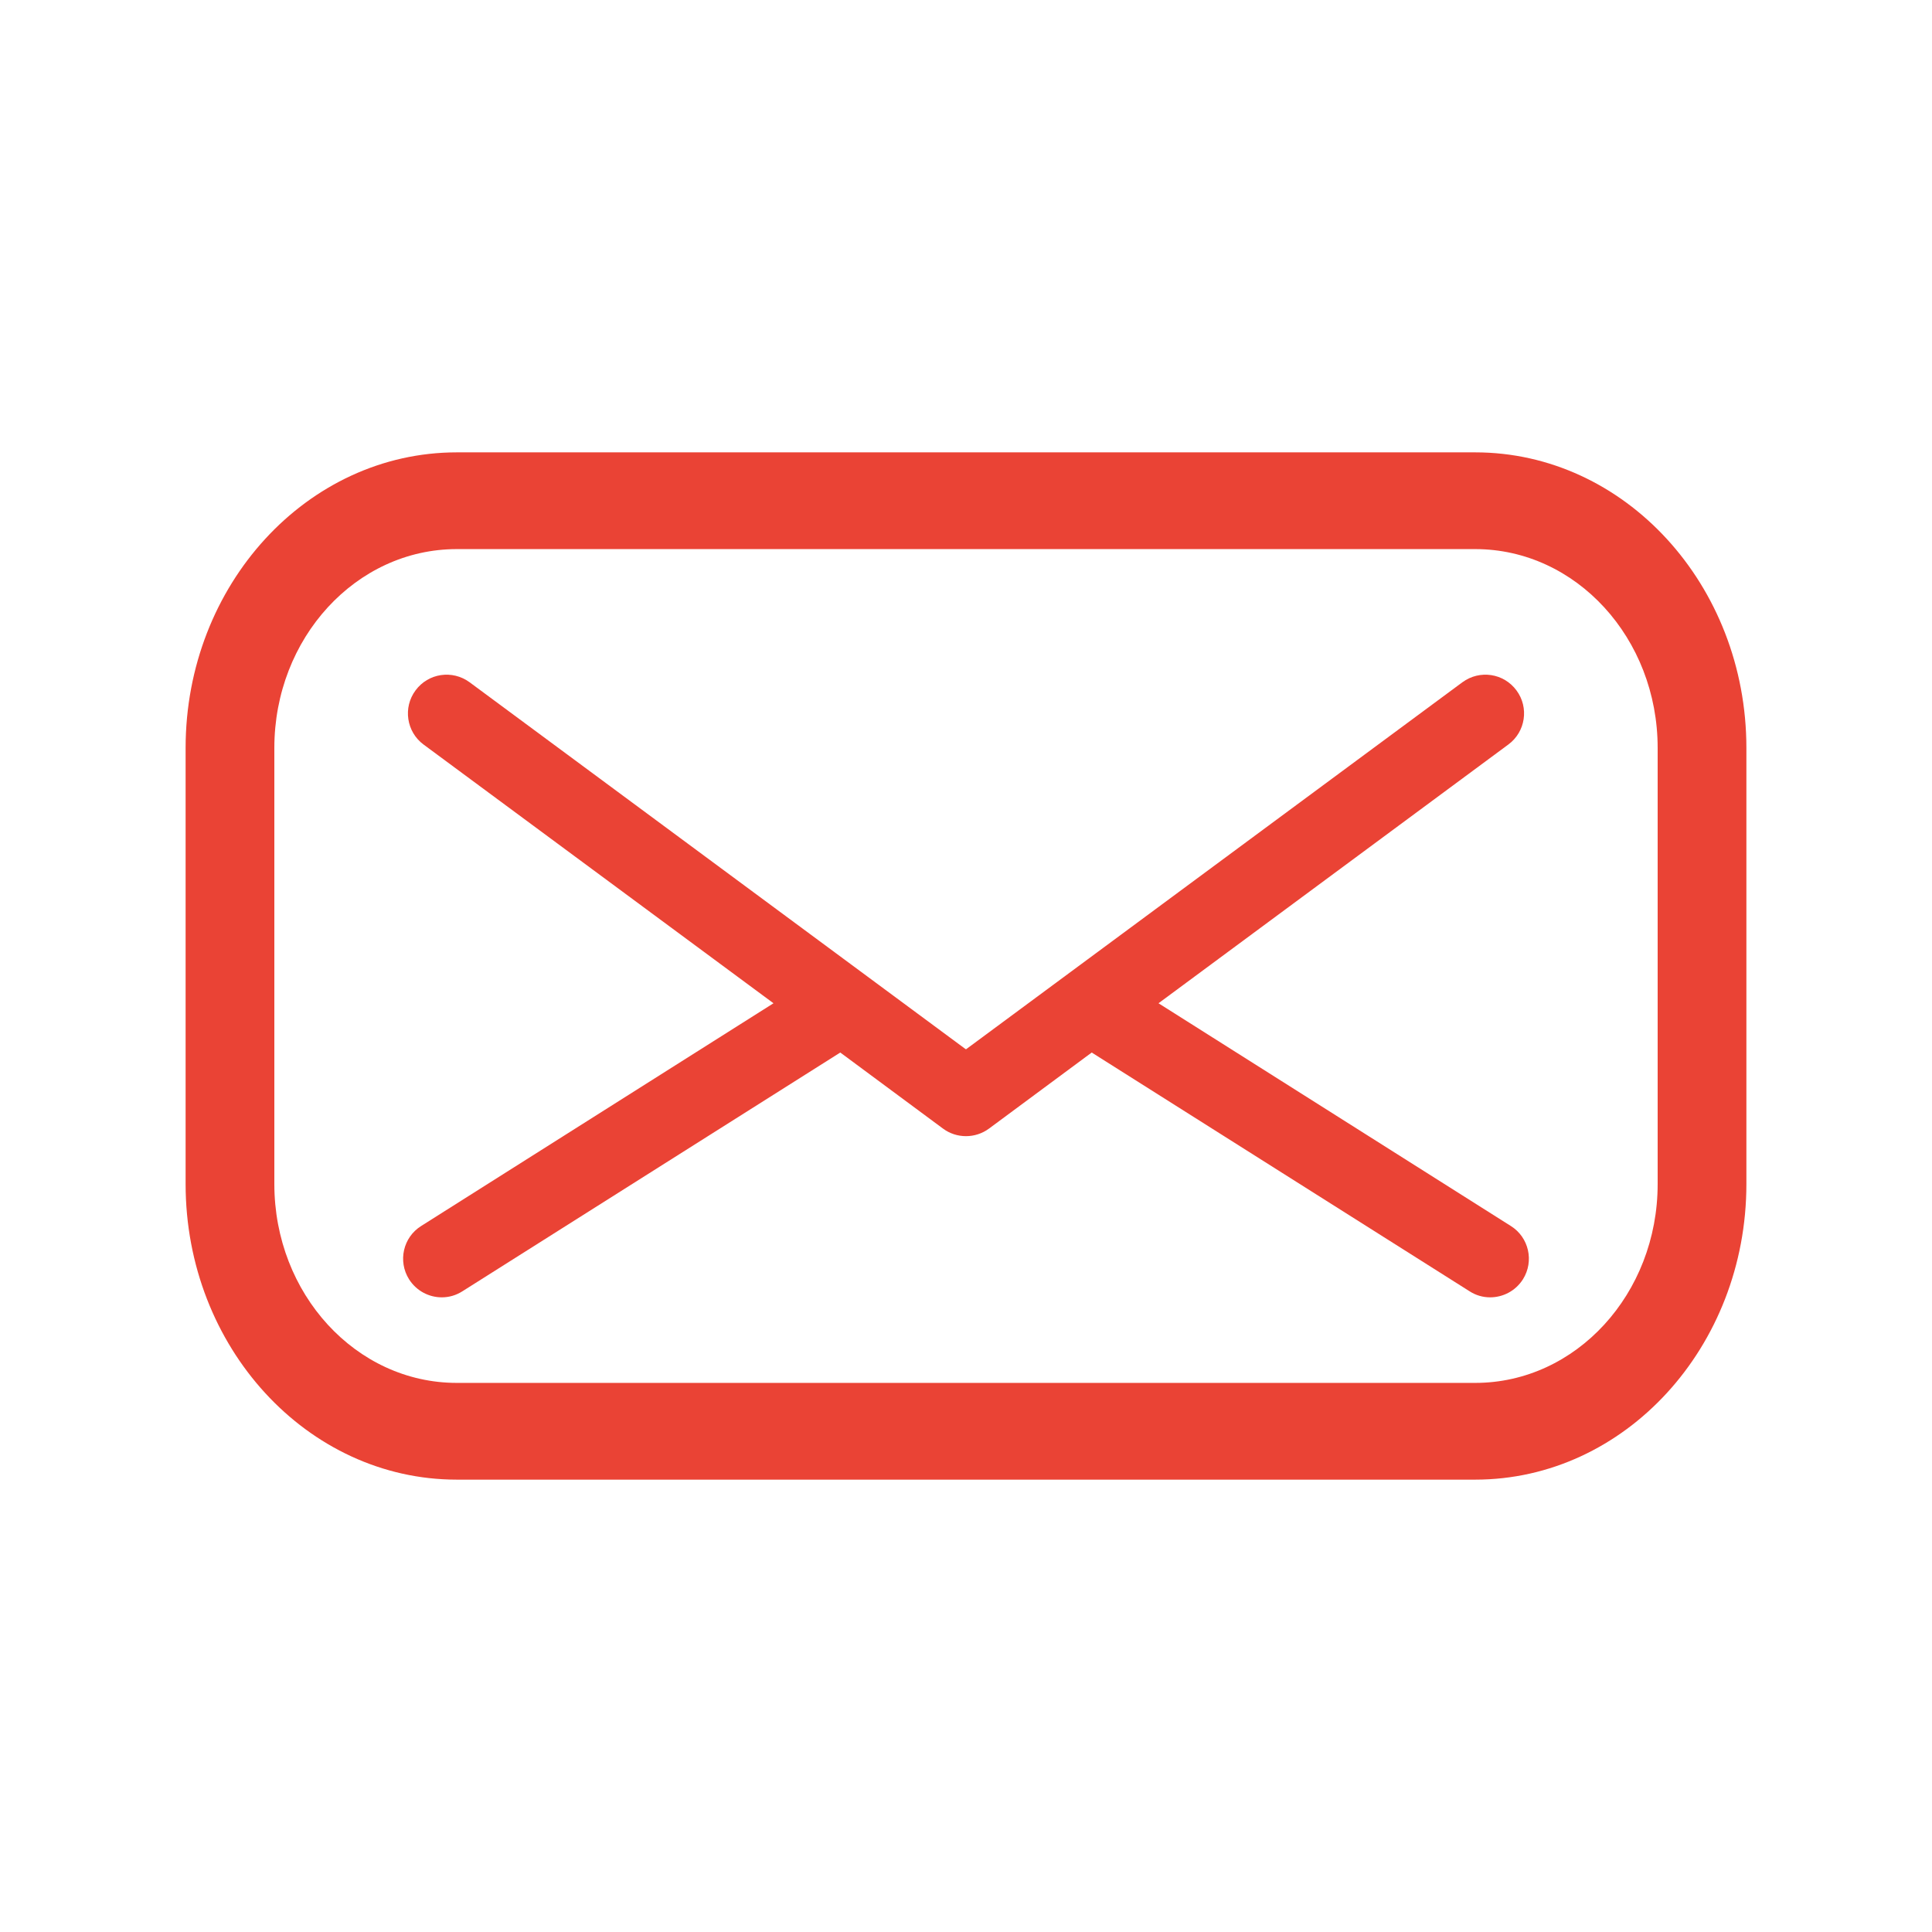
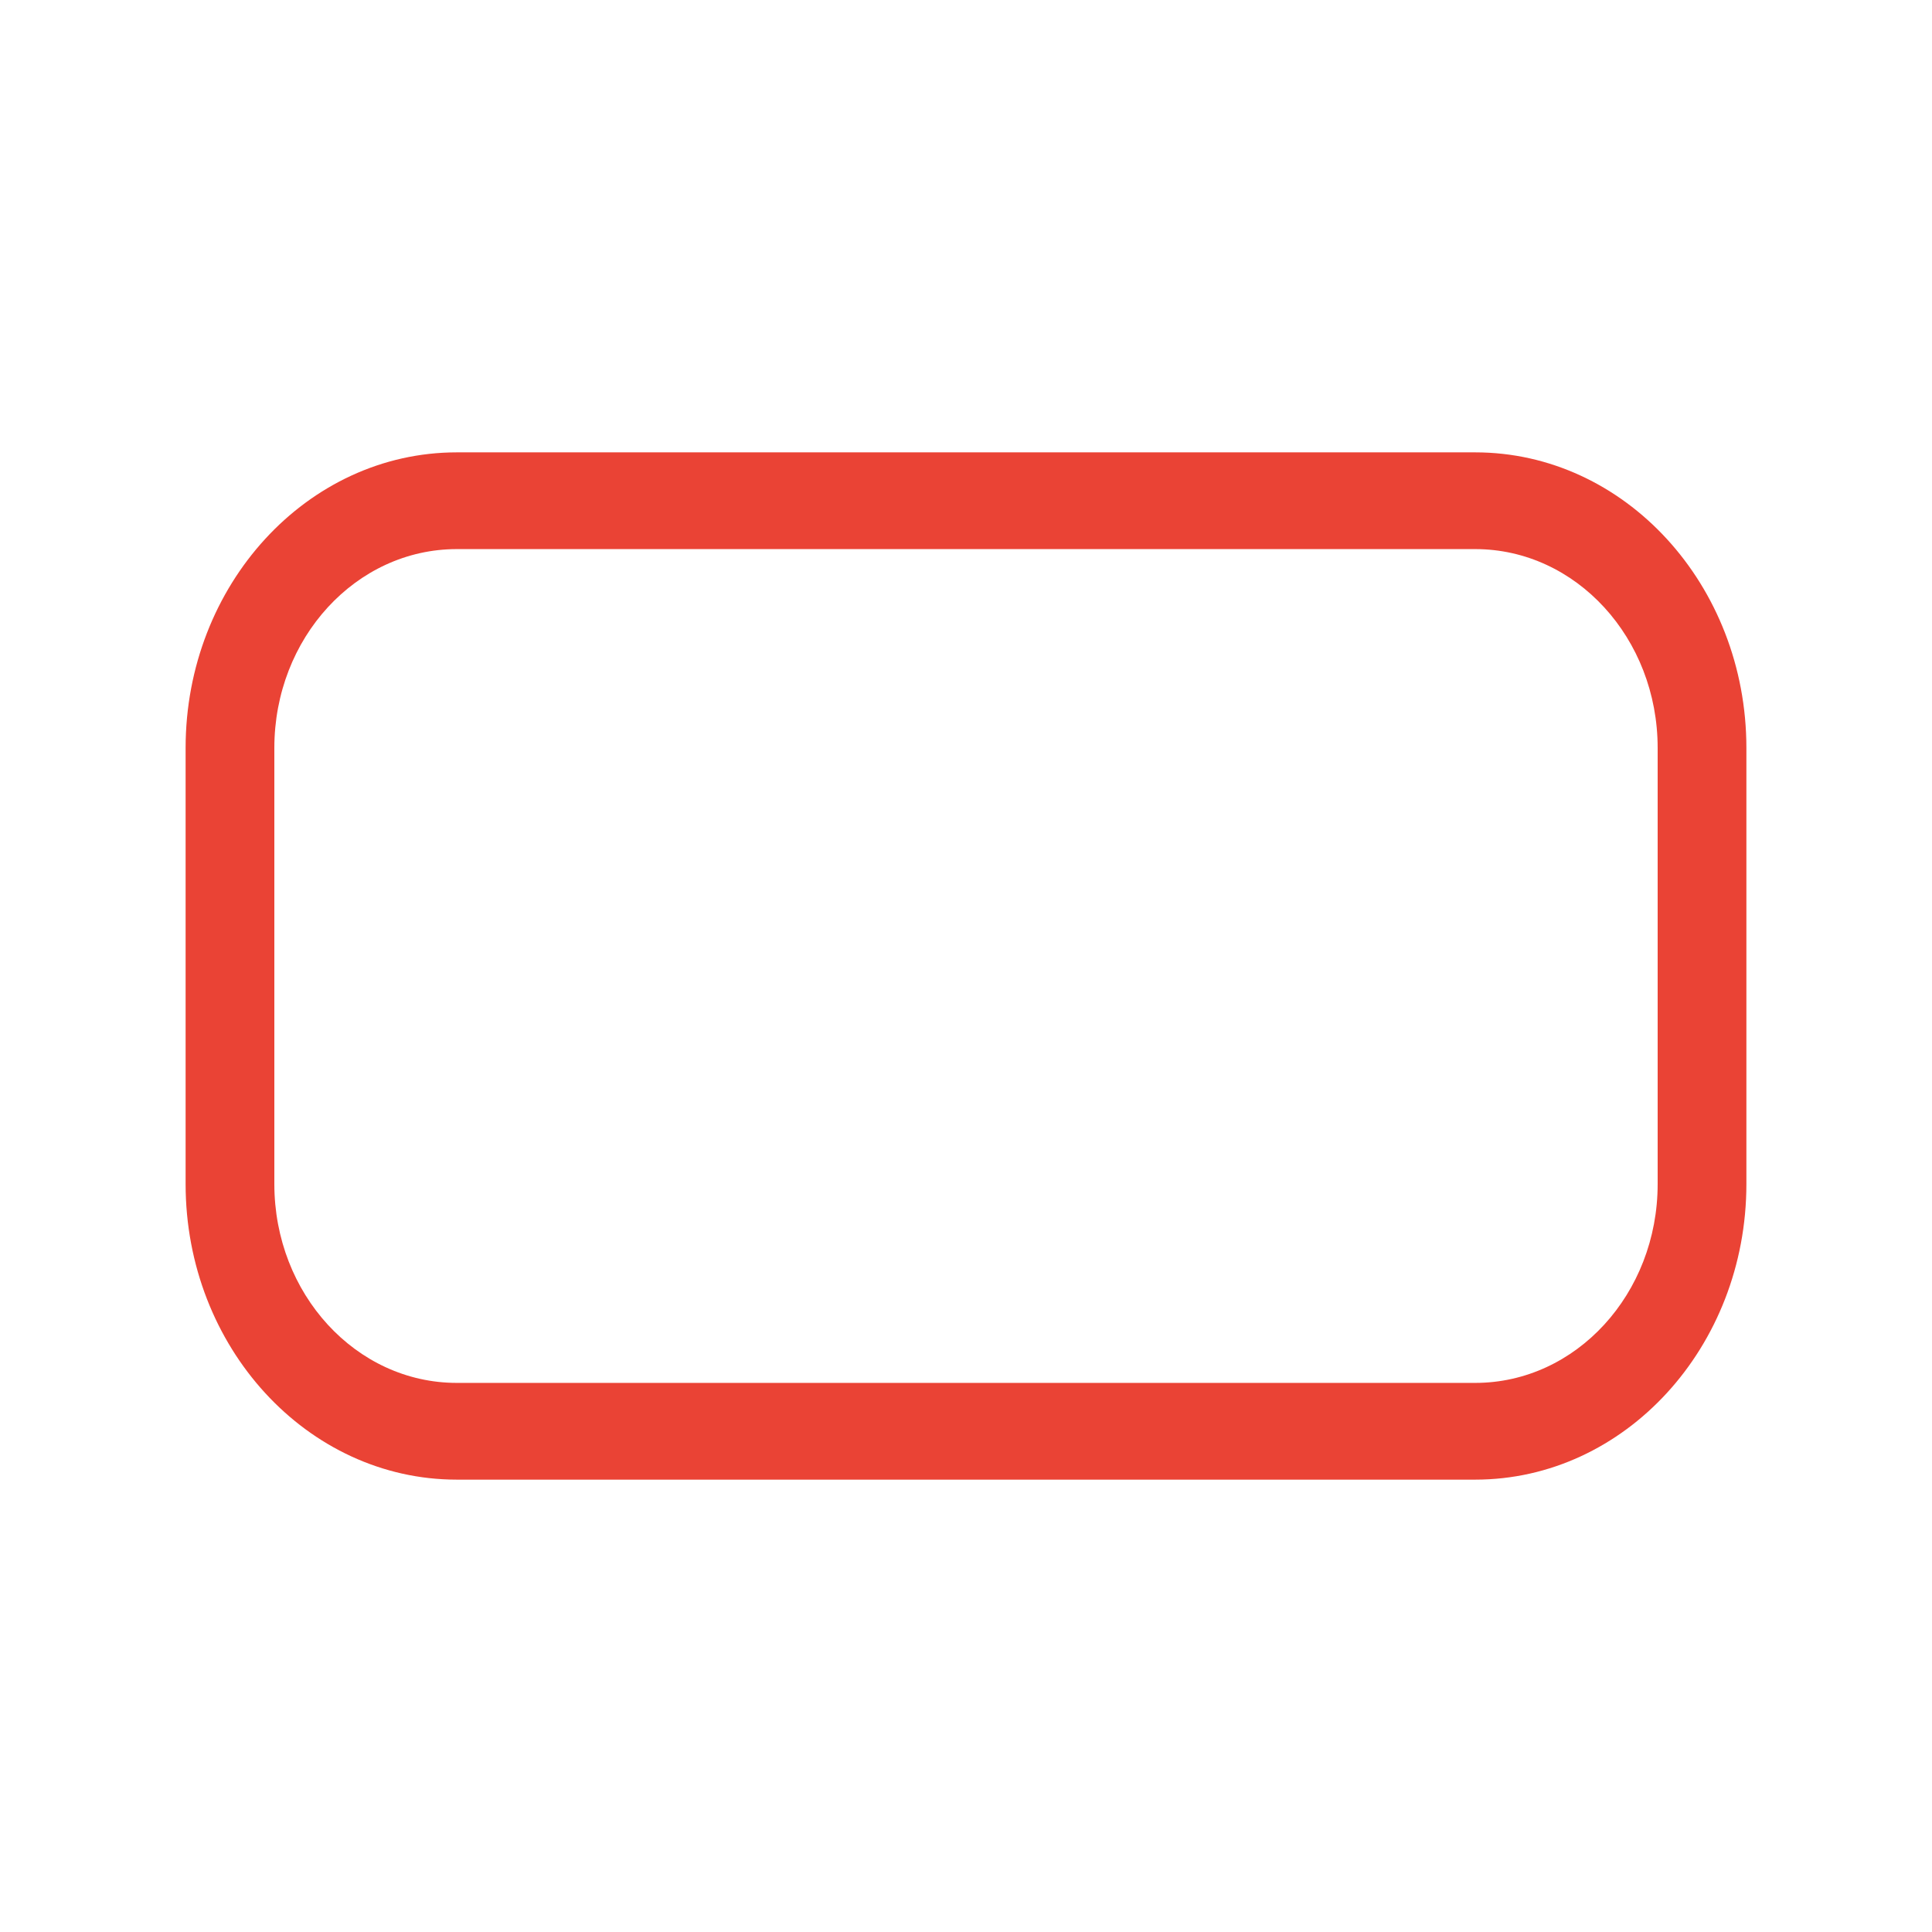
<svg xmlns="http://www.w3.org/2000/svg" width="14" height="14" viewBox="0 0 14 14" fill="none">
-   <path d="M10.948 8.884L8.395 7.27L10.93 5.395C11.055 5.303 11.081 5.127 10.989 5.003C10.897 4.878 10.722 4.852 10.597 4.944L7.001 7.603L7 7.602L6.998 7.603L3.403 4.944C3.278 4.852 3.103 4.878 3.011 5.003C2.919 5.127 2.945 5.303 3.069 5.395L5.605 7.27L3.052 8.884C2.921 8.966 2.882 9.139 2.964 9.27C3.018 9.355 3.109 9.401 3.201 9.401C3.253 9.401 3.304 9.387 3.351 9.357L6.089 7.627L6.833 8.178C6.883 8.215 6.941 8.233 7 8.233C7.058 8.233 7.117 8.215 7.167 8.178L7.911 7.627L10.649 9.357C10.695 9.387 10.747 9.401 10.798 9.401C10.891 9.401 10.982 9.355 11.036 9.27C11.118 9.139 11.079 8.966 10.948 8.884Z" fill="#EA4335" />
  <path d="M10.69 3.278H3.31C2.226 3.278 1.345 4.239 1.345 5.42V8.58C1.345 9.761 2.226 10.722 3.31 10.722H10.69C11.774 10.722 12.655 9.761 12.655 8.58V5.42C12.655 4.239 11.774 3.278 10.69 3.278ZM12.012 8.58C12.012 9.376 11.42 10.021 10.69 10.021H3.31C2.58 10.021 1.988 9.376 1.988 8.58V5.42C1.988 4.624 2.58 3.979 3.31 3.979H10.69C11.42 3.979 12.012 4.624 12.012 5.42V8.58Z" fill="#EA4335" />
</svg>